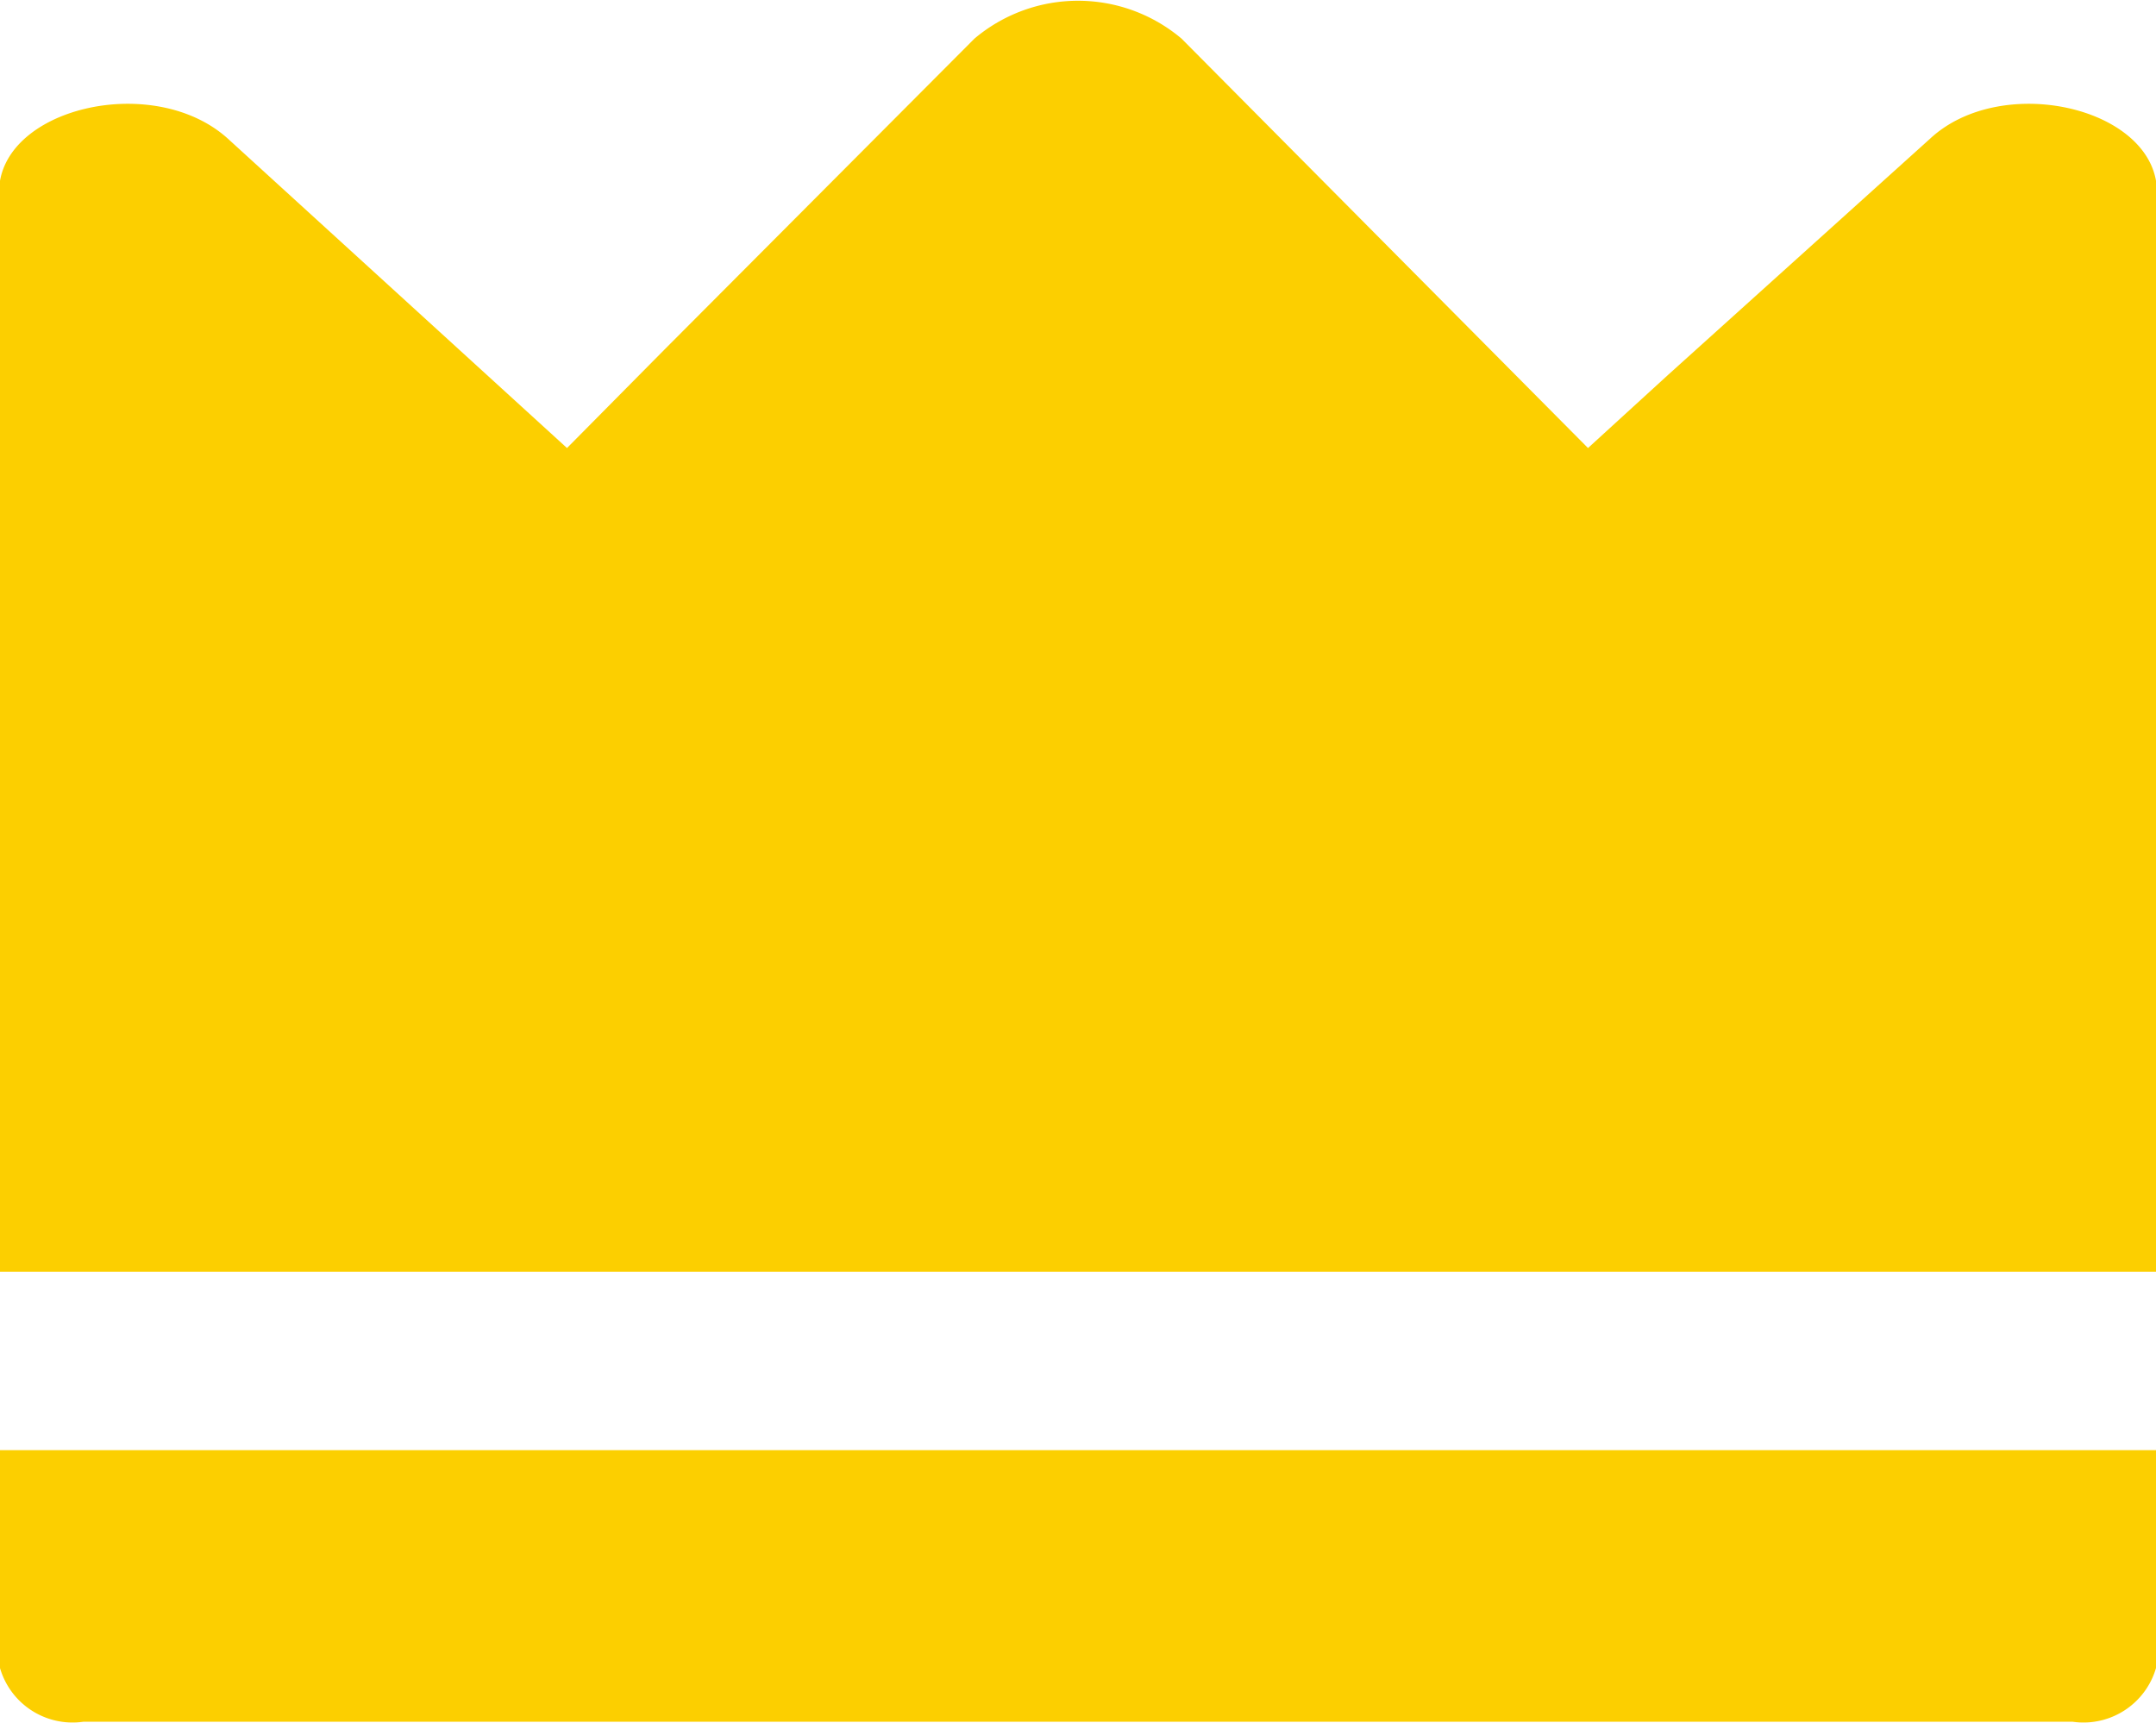
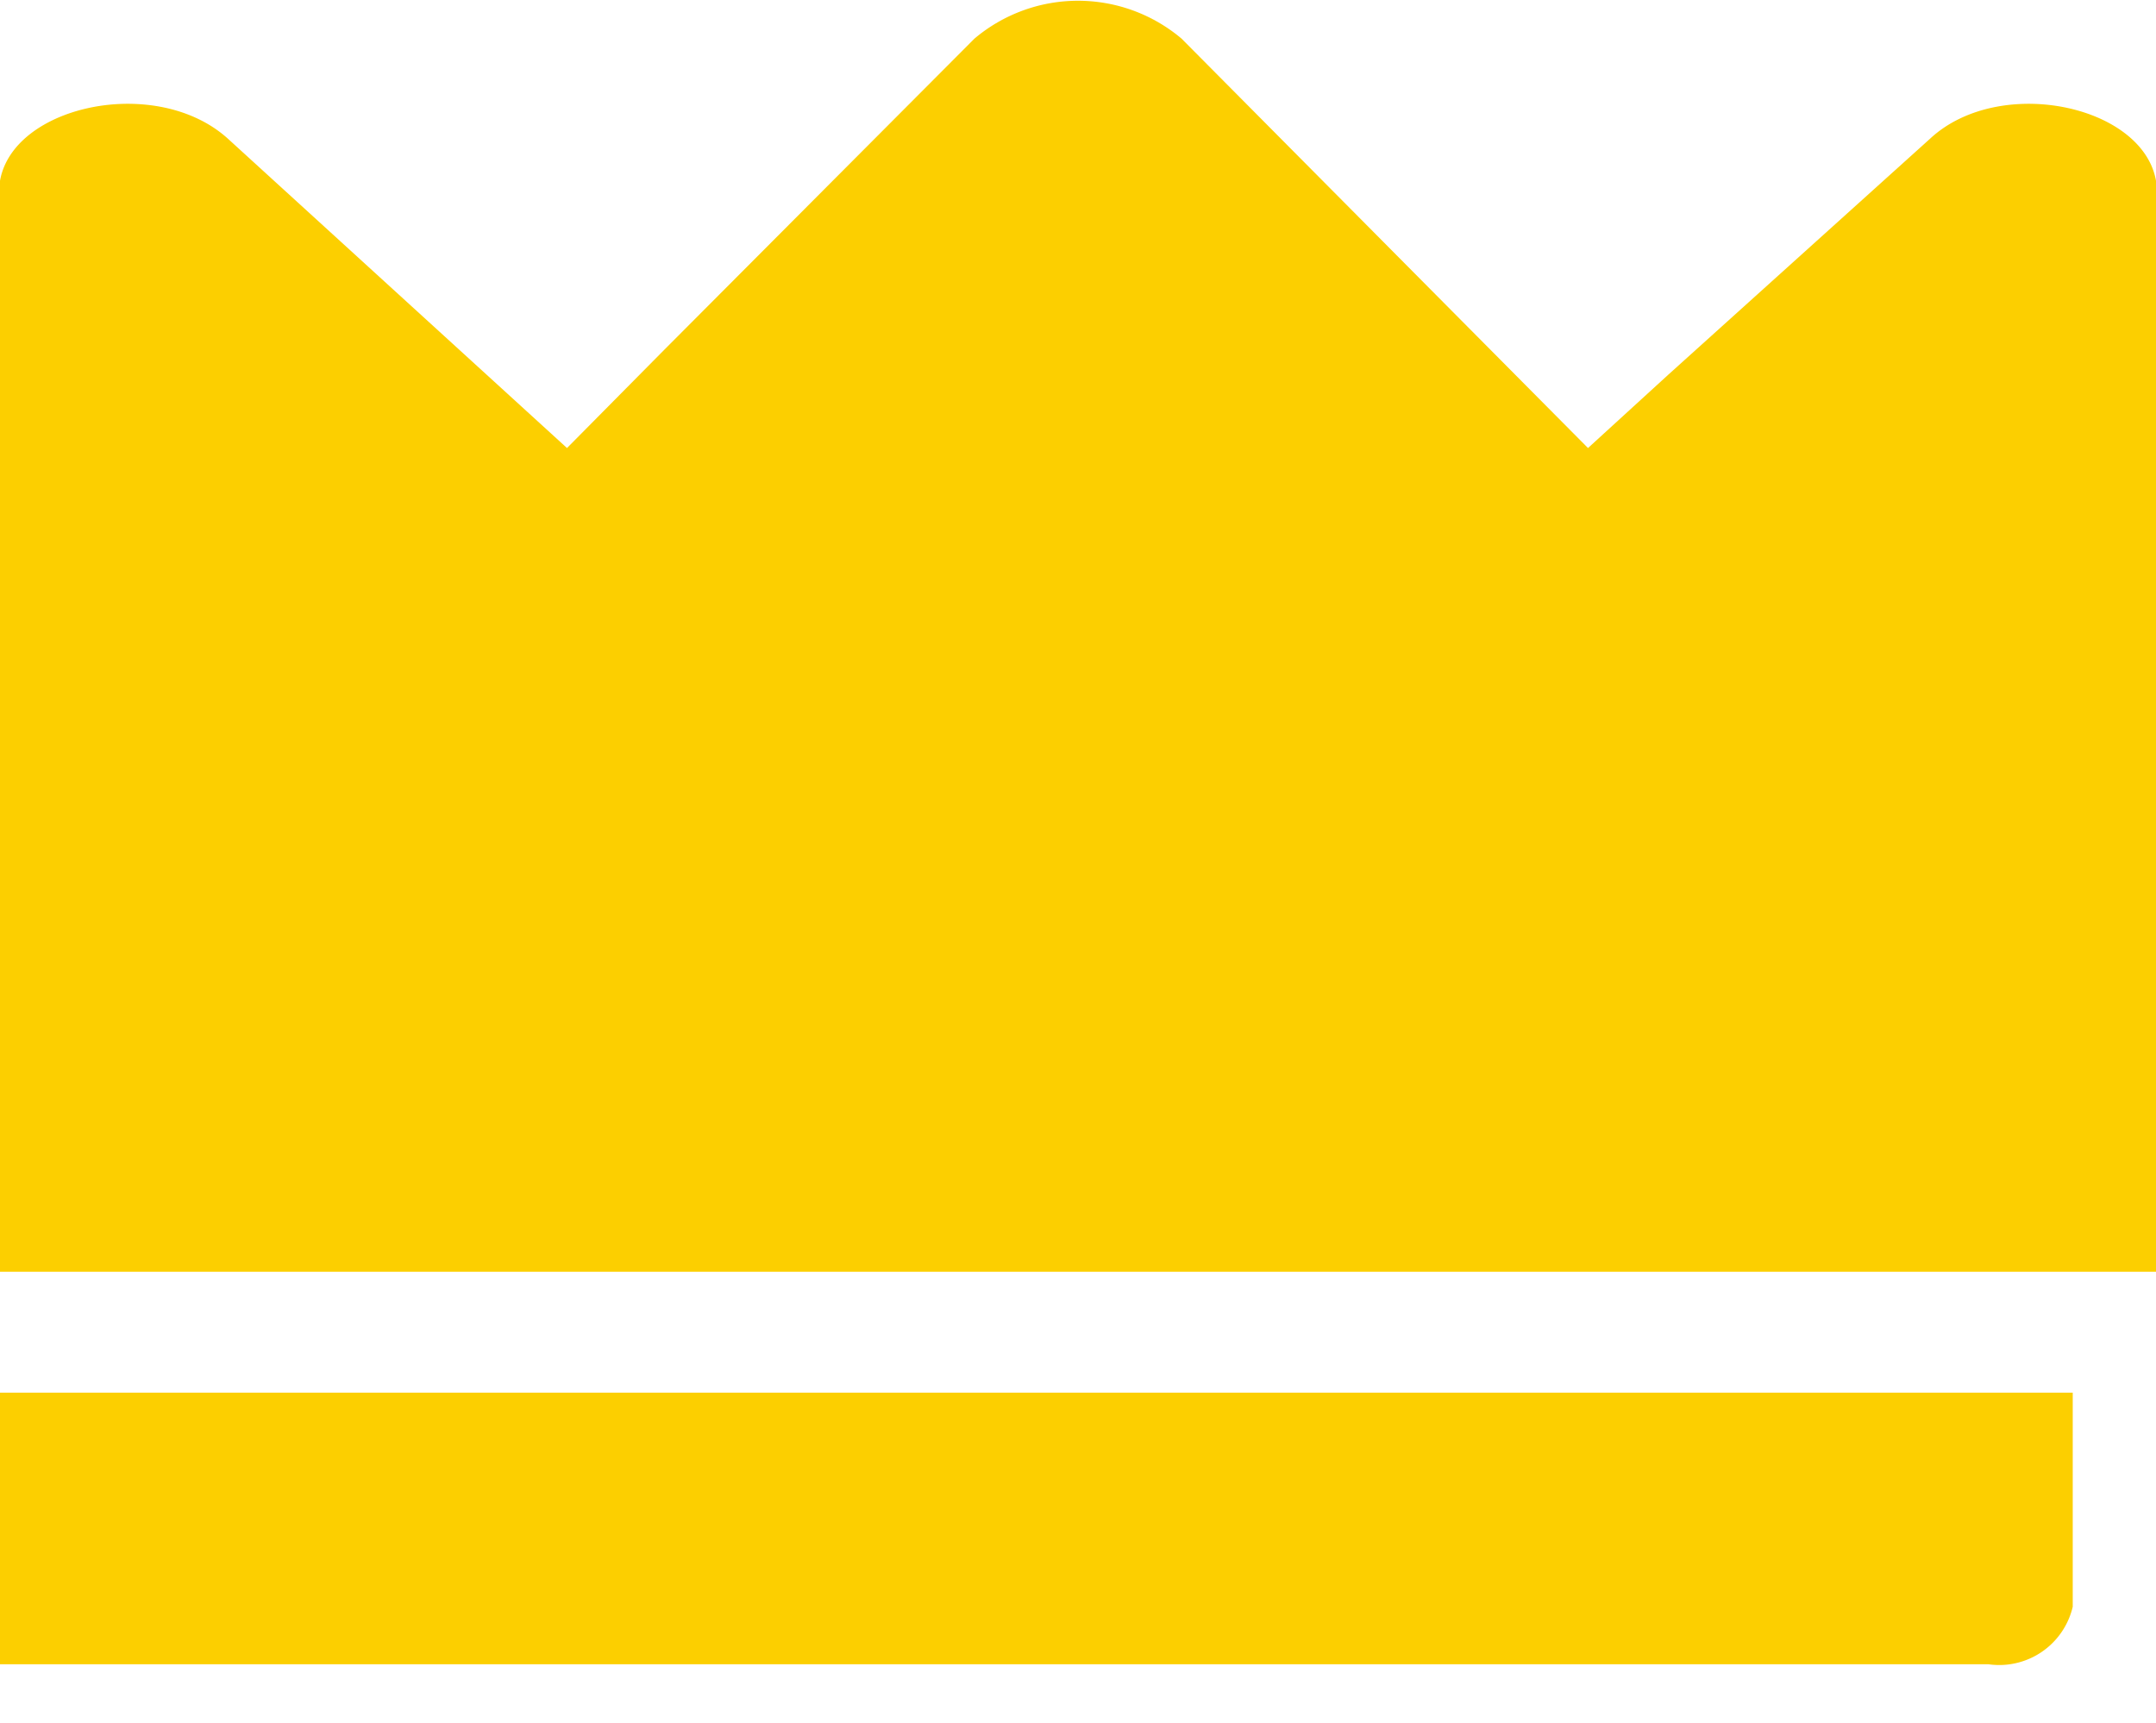
<svg xmlns="http://www.w3.org/2000/svg" width="21.75" height="17.38" viewBox="0 0 21.75 17.38">
  <defs>
    <style>
      .cls-1 {
        fill: #fccf00;
        fill-rule: evenodd;
      }
    </style>
  </defs>
-   <path id="王冠" class="cls-1" d="M1395.69,1137.71l-2.64,2.38-0.81.74-4.1-4.13a1.619,1.619,0,0,0-2.09,0l-3.13,3.14-0.98.99-3.42-3.12c-0.75-.68-2.31-0.31-2.31.54v10.89h21.77v-10.89C1397.98,1137.4,1396.42,1137.03,1395.69,1137.71Zm-19.48,15.39a0.762,0.762,0,0,0,.85.58h20.07a0.762,0.762,0,0,0,.85-0.58v-2.16h-21.77v2.16Z" transform="translate(-1376.22 -1136.31)" />
+   <path id="王冠" class="cls-1" d="M1395.69,1137.71l-2.64,2.38-0.81.74-4.1-4.13a1.619,1.619,0,0,0-2.09,0l-3.13,3.14-0.98.99-3.42-3.12c-0.75-.68-2.31-0.31-2.31.54v10.89h21.77v-10.89C1397.98,1137.4,1396.42,1137.03,1395.69,1137.71Zm-19.48,15.39h20.07a0.762,0.762,0,0,0,.85-0.58v-2.16h-21.77v2.16Z" transform="translate(-1376.22 -1136.31)" />
</svg>